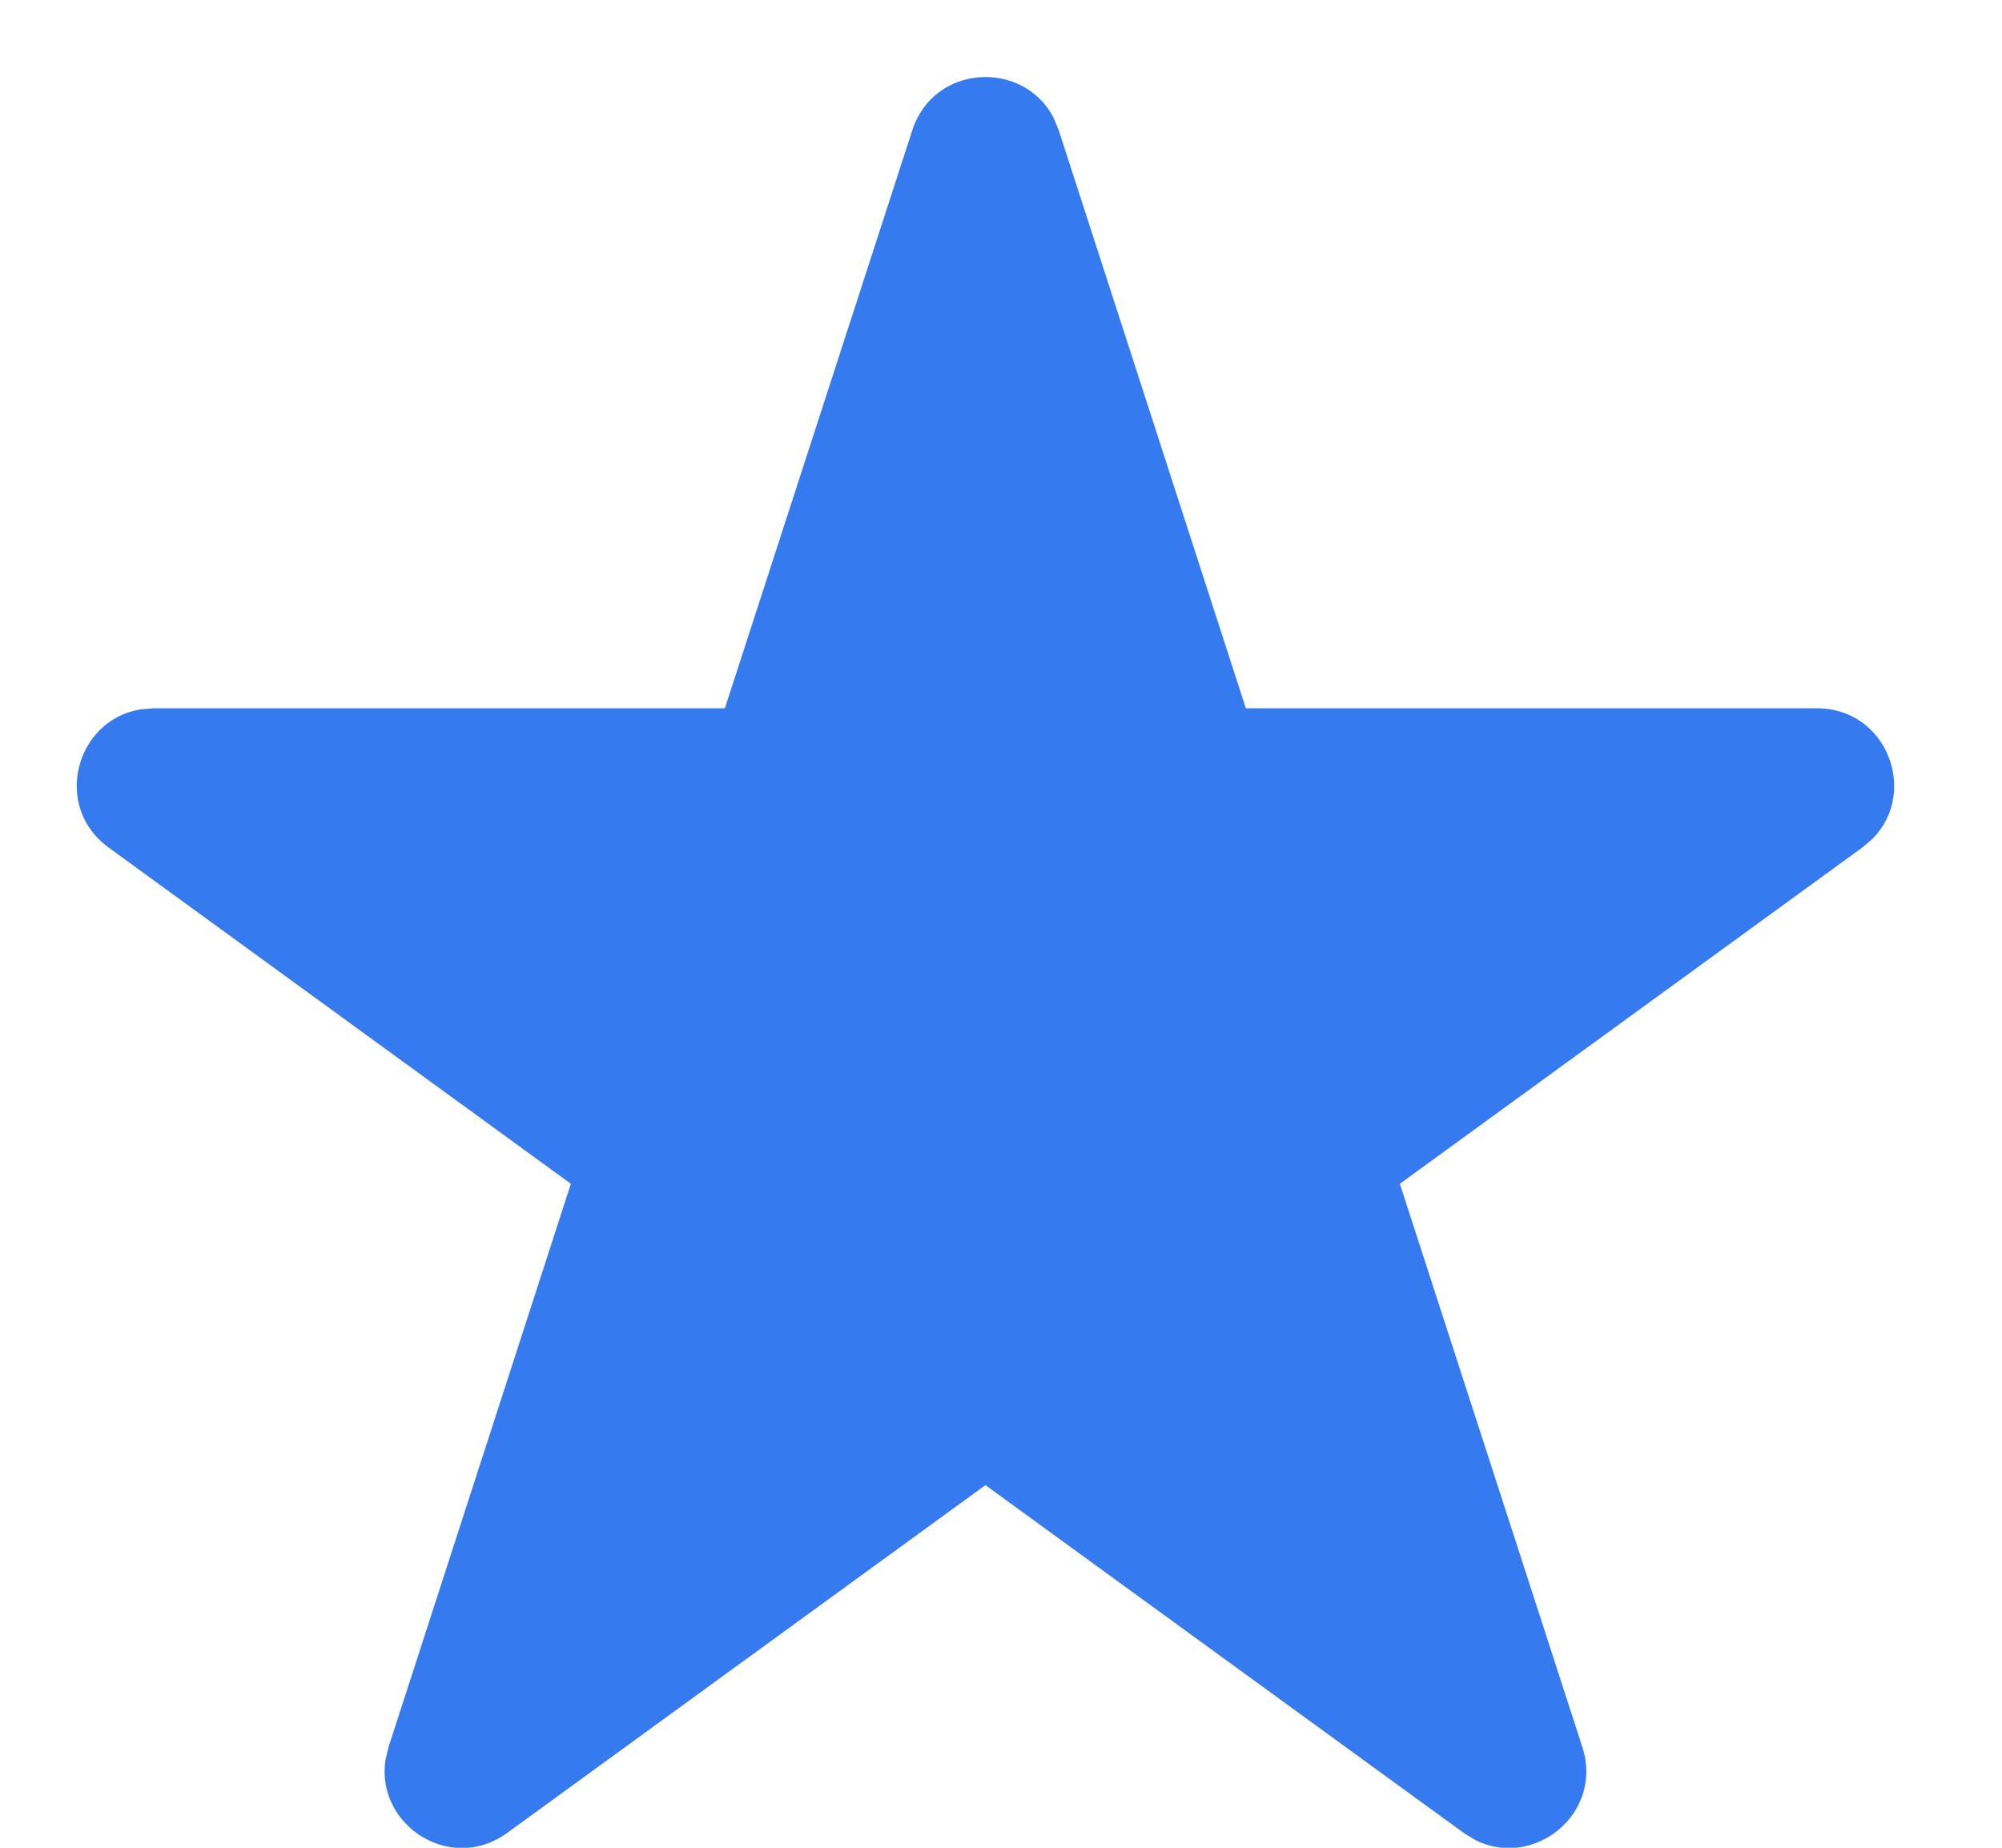
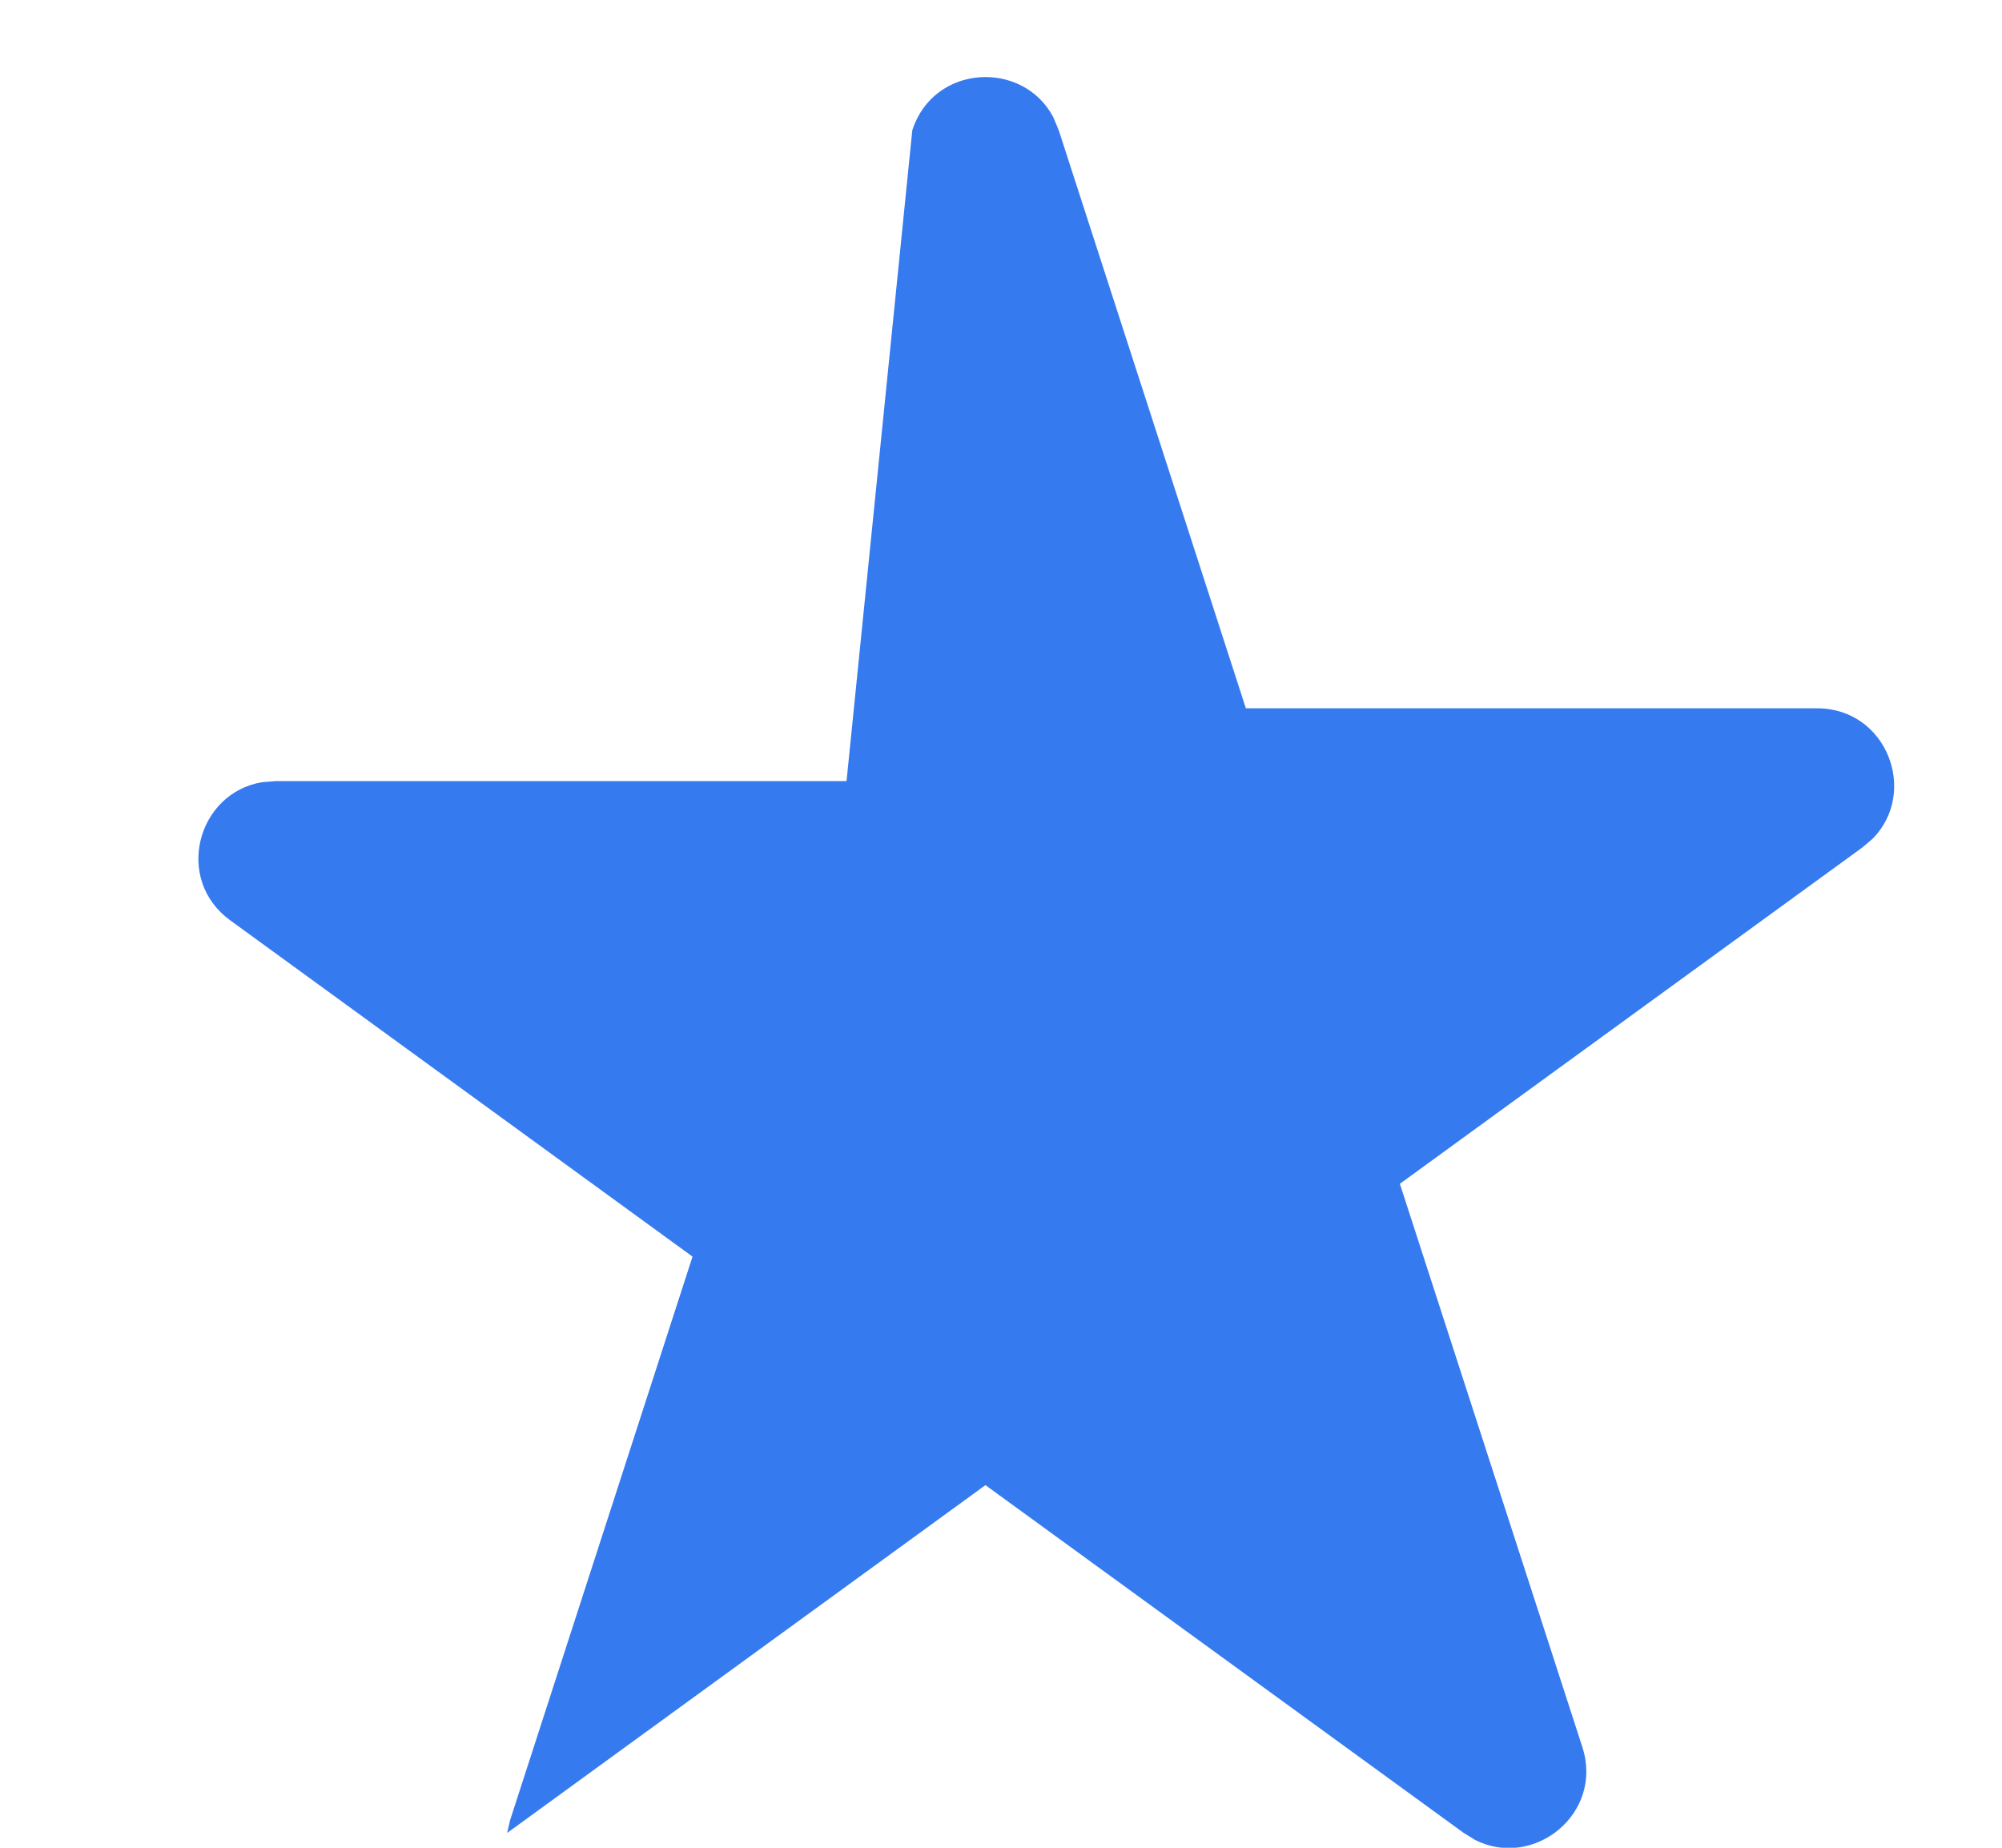
<svg xmlns="http://www.w3.org/2000/svg" height="12" viewBox="0 0 13 12" width="13">
-   <path d="m5.924.846c.139-.43.717-.459.915-.086l.036.086 1.215 3.754h3.709c.454 0 .659.545.361.847l-.067.057-3.003 2.184 1.185 3.658c.14.432-.315.795-.695.604l-.075-.046-3.106-2.259-3.106 2.259c-.367.267-.854-.052-.79-.473l.02-.085 1.184-3.658-3.002-2.184c-.367-.267-.213-.828.207-.897l.087-.007h3.708z" fill="#367AEF" />
+   <path d="m5.924.846c.139-.43.717-.459.915-.086l.036.086 1.215 3.754h3.709c.454 0 .659.545.361.847l-.067.057-3.003 2.184 1.185 3.658c.14.432-.315.795-.695.604l-.075-.046-3.106-2.259-3.106 2.259l.02-.085 1.184-3.658-3.002-2.184c-.367-.267-.213-.828.207-.897l.087-.007h3.708z" fill="#367AEF" />
</svg>